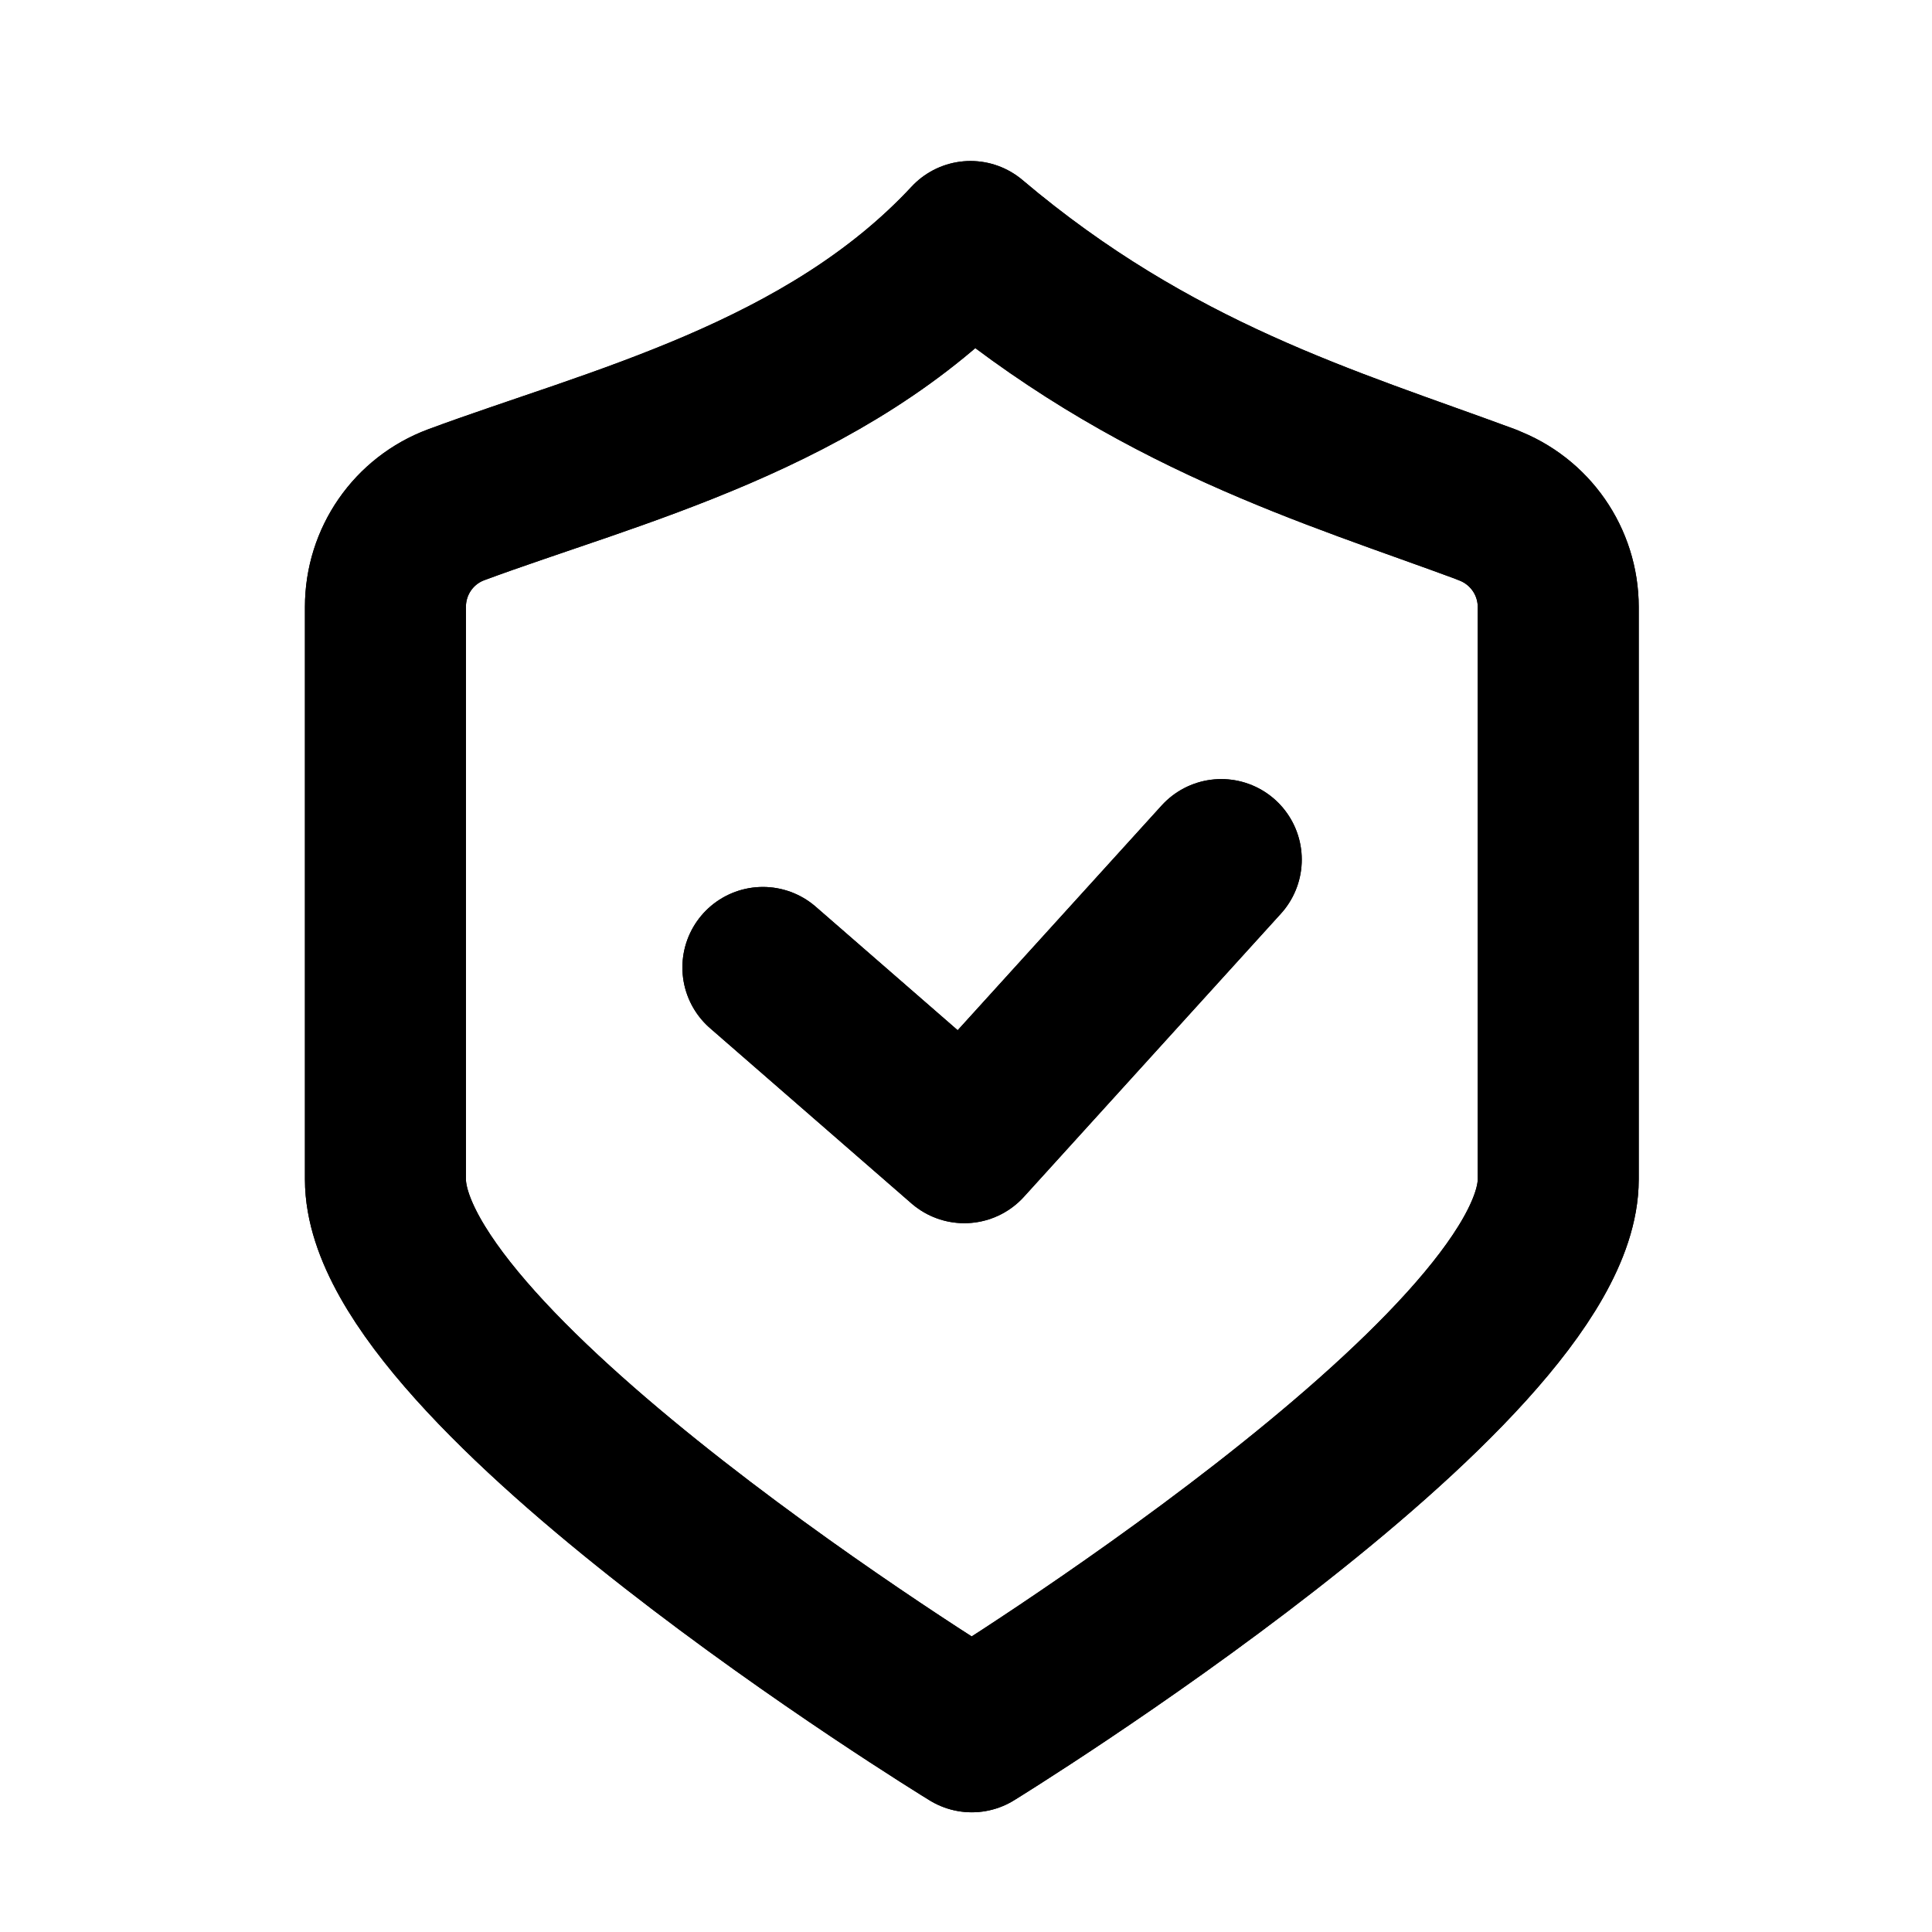
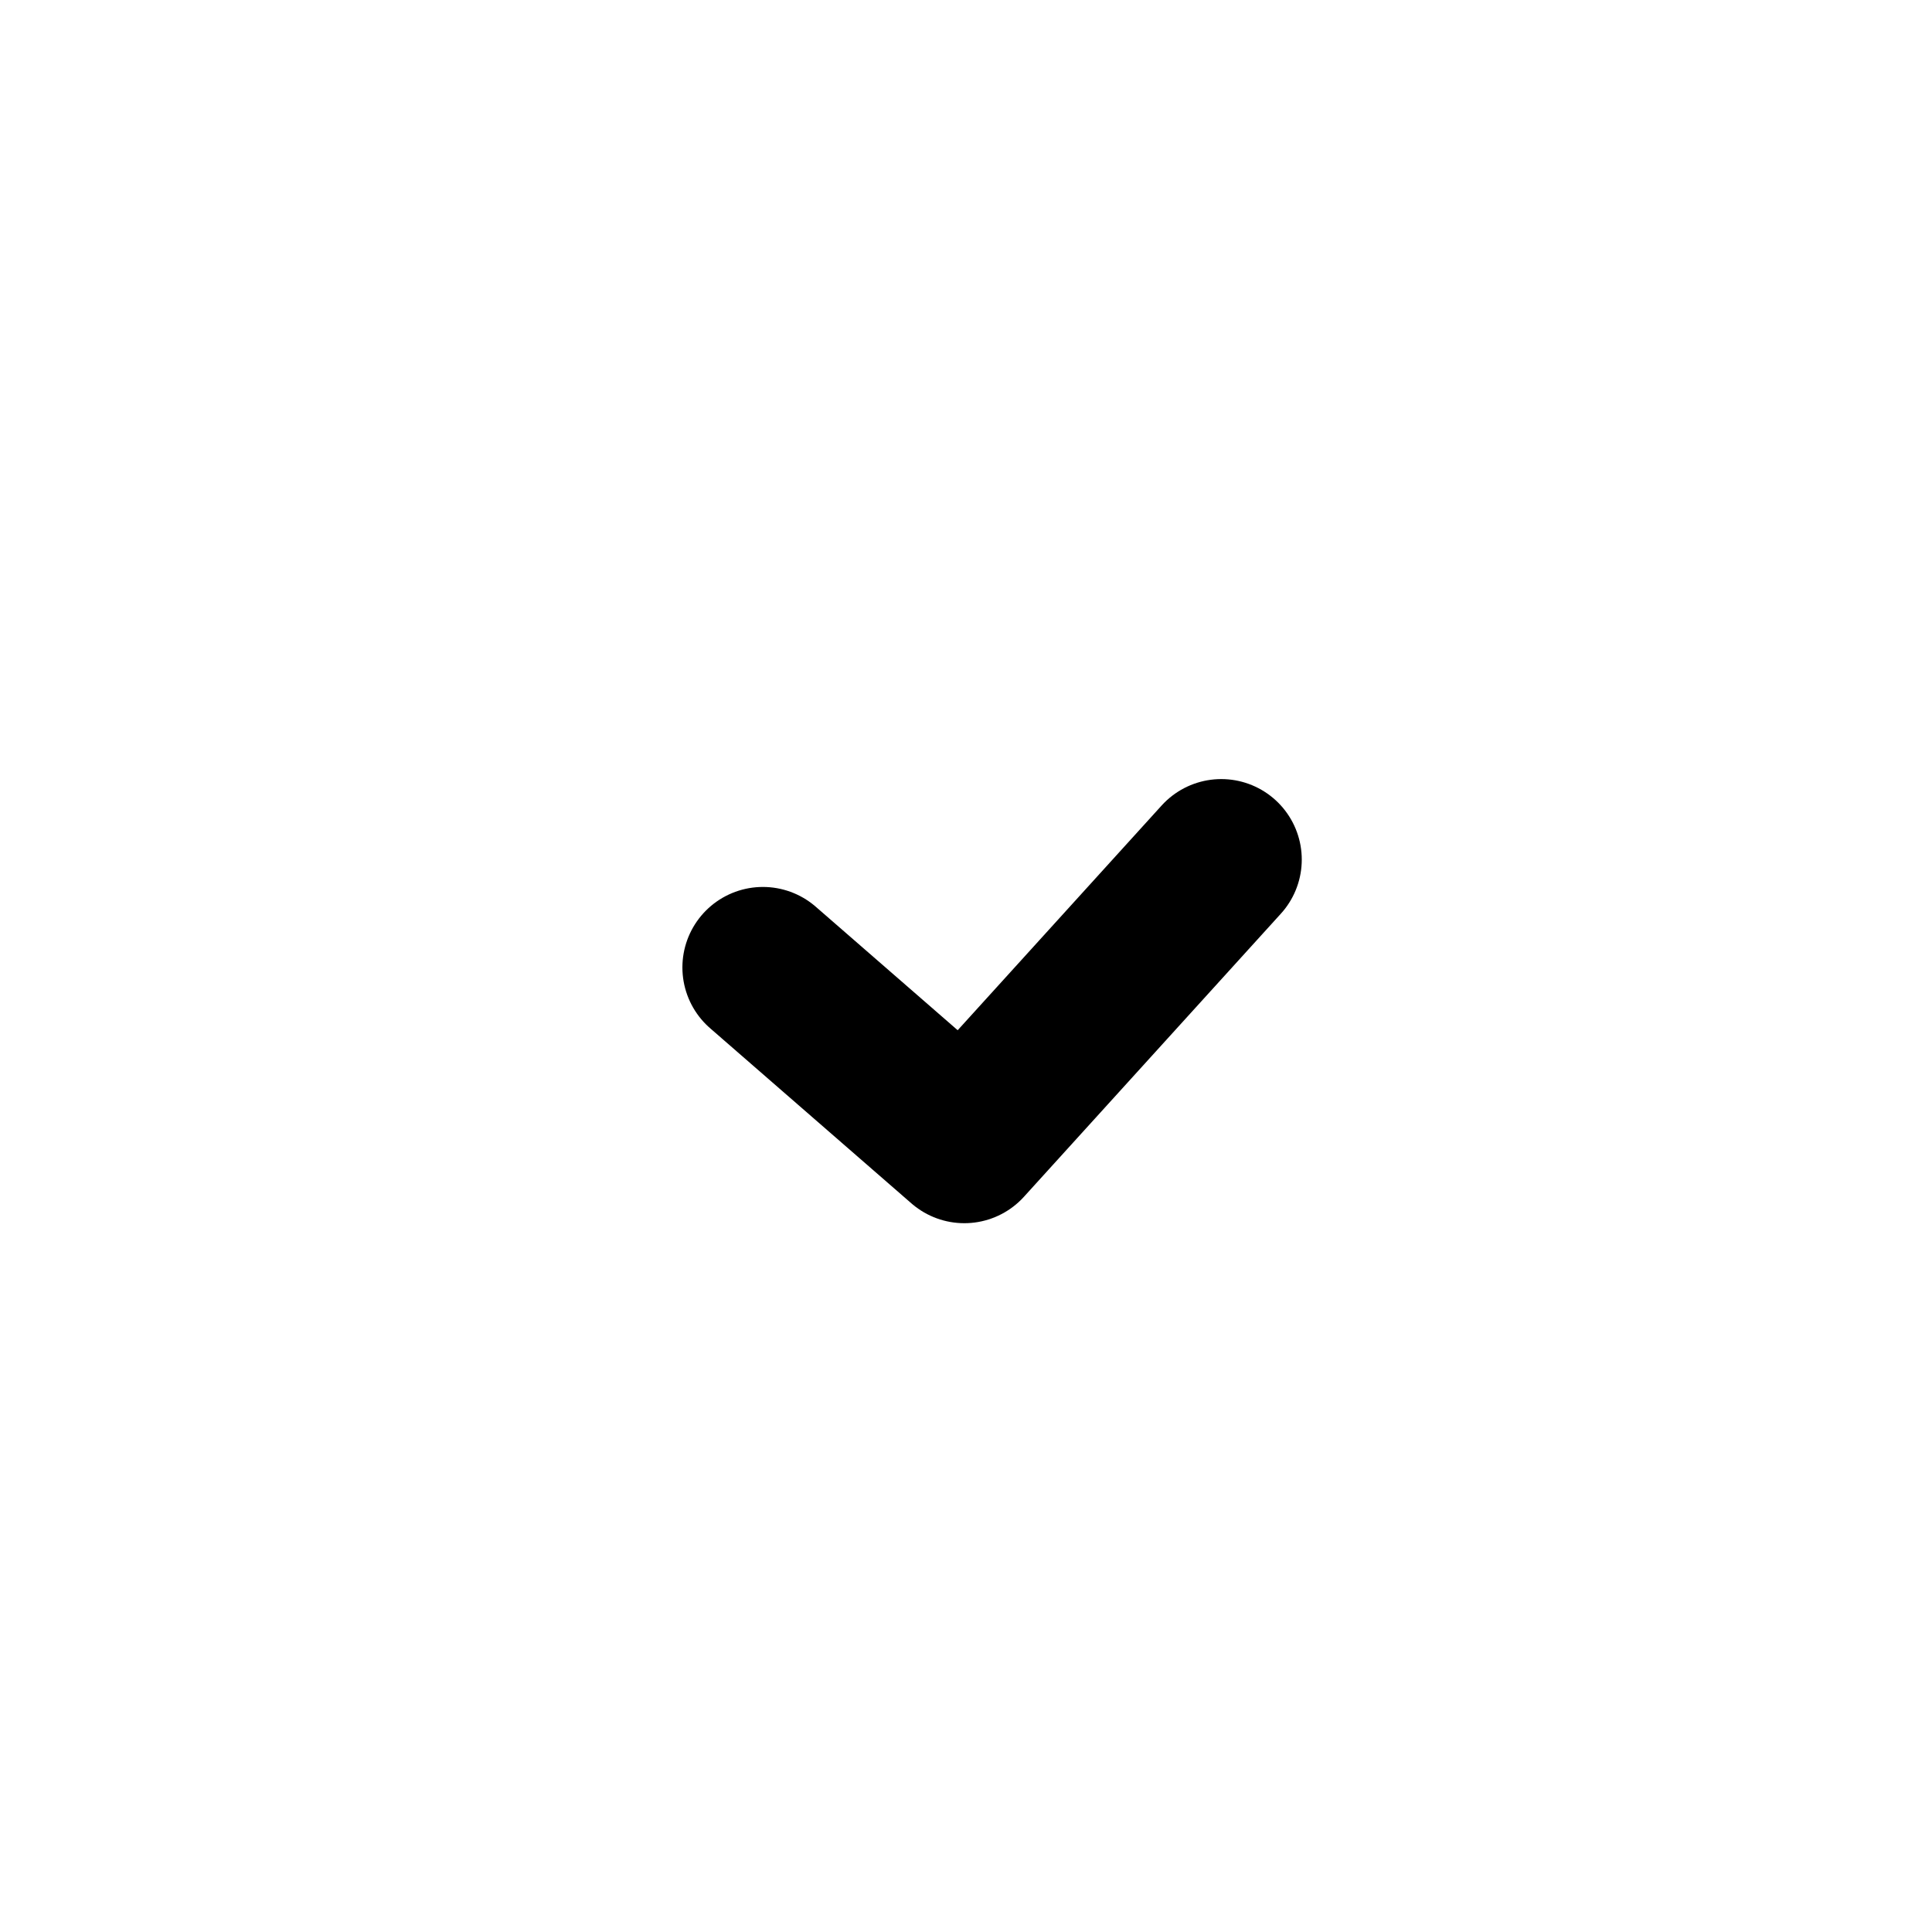
<svg xmlns="http://www.w3.org/2000/svg" width="24" height="24" fill="none">
-   <path stroke="#000" stroke-linecap="round" stroke-linejoin="round" stroke-width="2" d="M18.473 6.27C16.53 5.551 14.33 4.924 12.056 3c-1.789 1.925-4.452 2.552-6.388 3.27-.53.197-.88.702-.88 1.269v7.11c0 2.379 7.14 6.777 7.284 6.864 0 0 7.285-4.485 7.285-6.864V7.542c0-.566-.351-1.072-.884-1.27V6.27Z" />
-   <path stroke="#000" stroke-linecap="round" stroke-linejoin="round" stroke-width="2" d="m9.477 12.018 2.502 2.177 3.192-3.517" />
-   <path stroke="#000" stroke-linecap="round" stroke-linejoin="round" stroke-width="2" d="M18.473 6.27C16.53 5.551 14.33 4.924 12.056 3c-1.789 1.925-4.452 2.552-6.388 3.27-.53.197-.88.702-.88 1.269v7.11c0 2.379 7.14 6.777 7.284 6.864 0 0 7.285-4.485 7.285-6.864V7.542c0-.566-.351-1.072-.884-1.27V6.27Z" />
  <path stroke="#000" stroke-linecap="round" stroke-linejoin="round" stroke-width="2" d="m9.477 12.018 2.502 2.177 3.192-3.517" />
</svg>